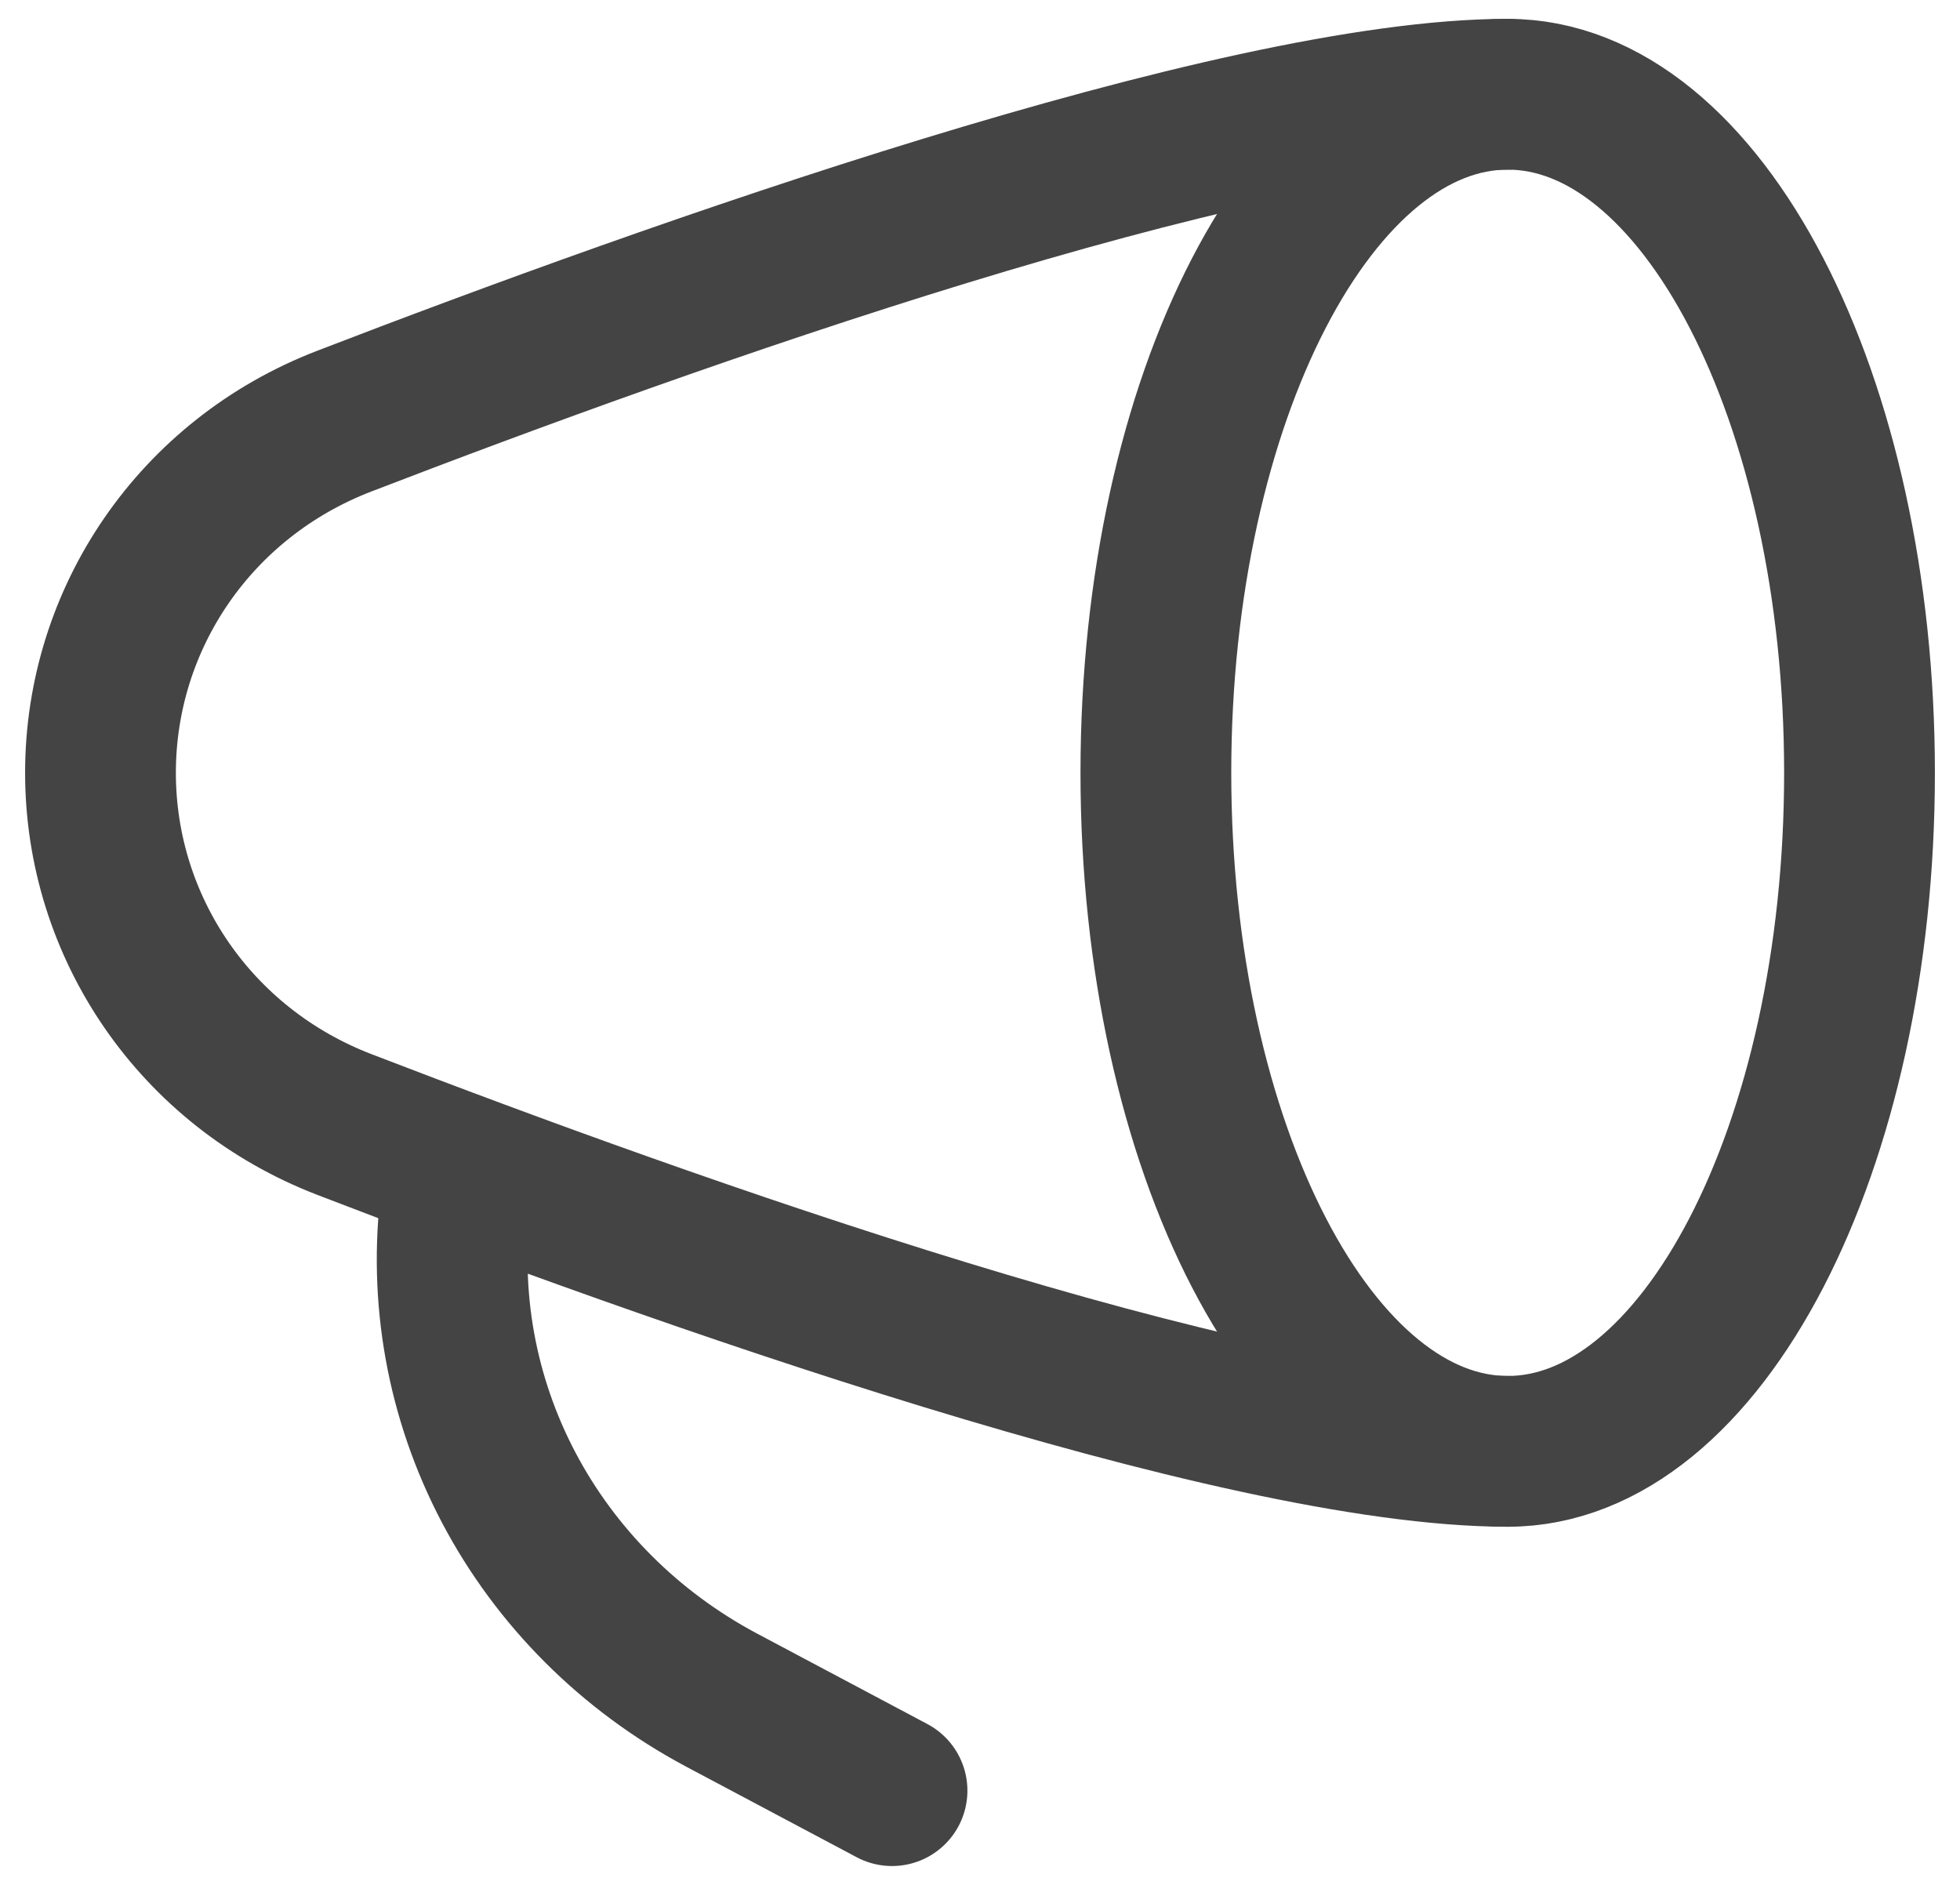
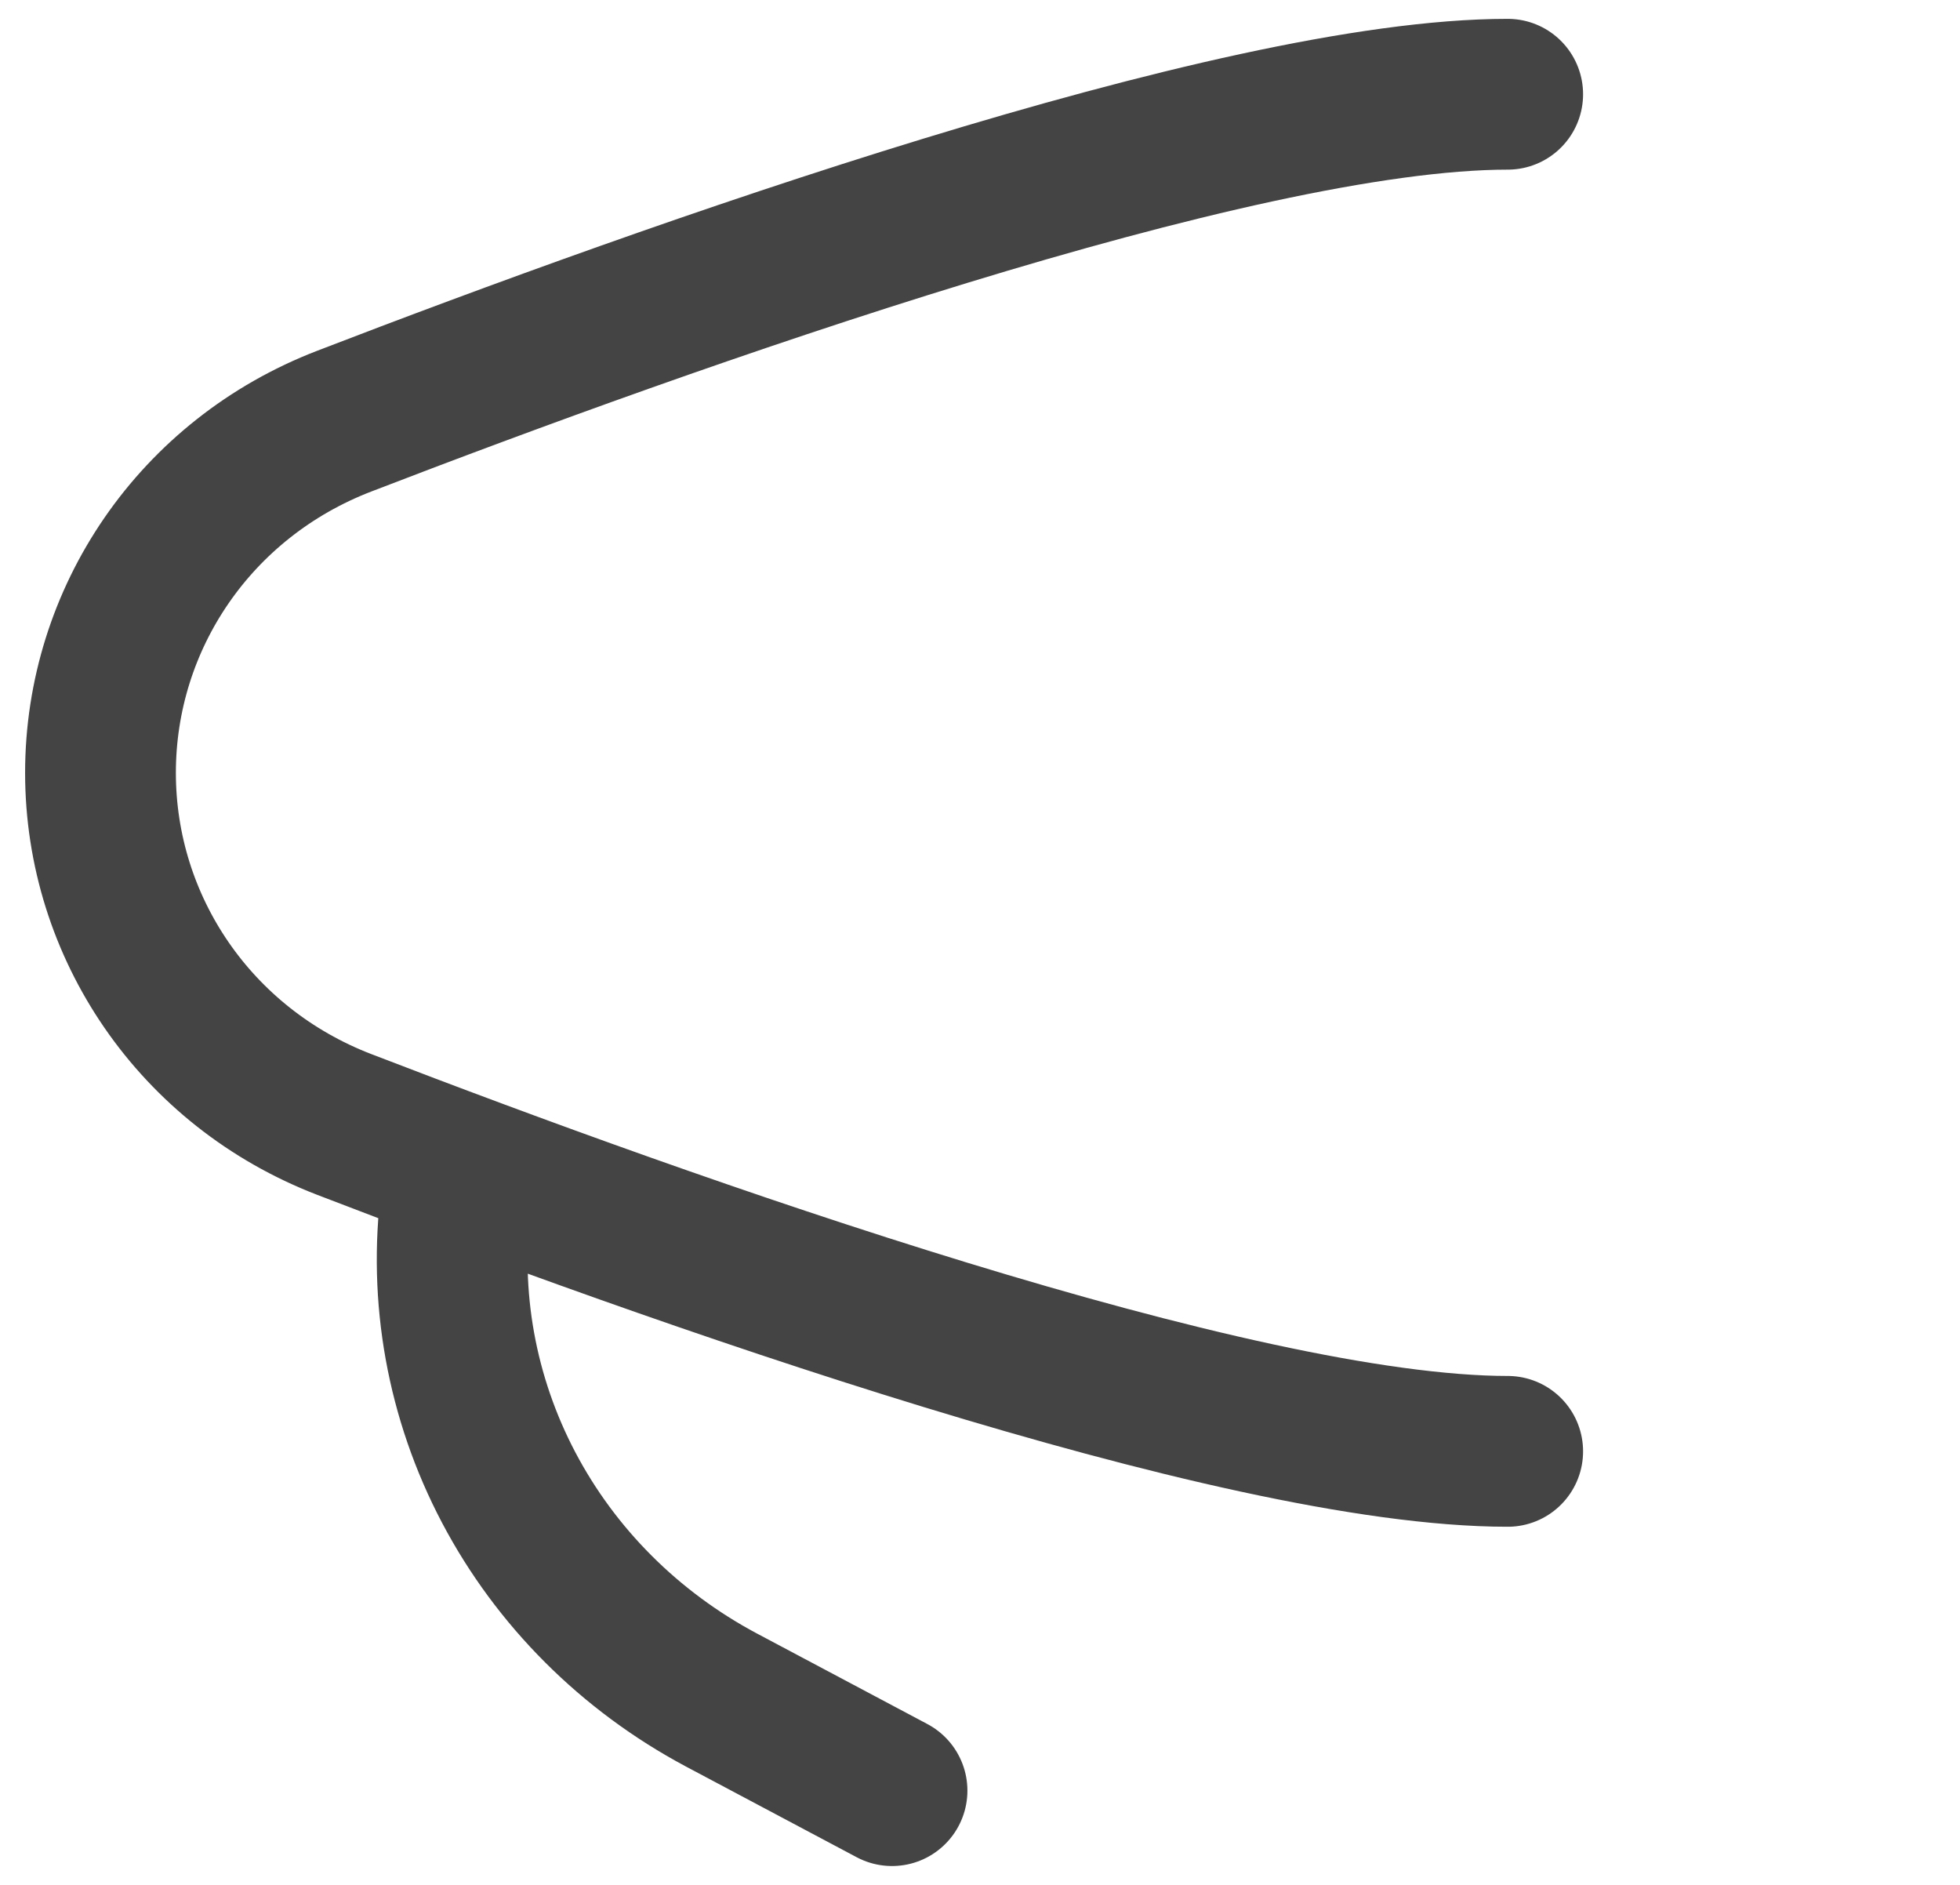
<svg xmlns="http://www.w3.org/2000/svg" width="26" height="25" viewBox="0 0 26 25" fill="none">
-   <path d="M20 19.25C22.577 19.25 24.667 15.221 24.667 10.25C24.667 5.279 22.577 1.25 20 1.25C17.423 1.25 15.333 5.279 15.333 10.25C15.333 15.221 17.423 19.25 20 19.25Z" stroke="#444444" stroke-width="2" stroke-linecap="round" stroke-linejoin="round" />
  <path d="M20 1.25C16.38 1.25 8.876 3.925 4.566 5.586C2.592 6.346 1.333 8.2 1.333 10.25C1.333 12.3 2.593 14.154 4.566 14.914C8.876 16.575 16.38 19.25 20 19.25M11.833 23.75L9.566 22.546C8.356 21.9 7.375 20.92 6.748 19.73C6.122 18.541 5.88 17.198 6.052 15.875" stroke="#444444" stroke-width="2" stroke-linecap="round" stroke-linejoin="round" />
</svg>